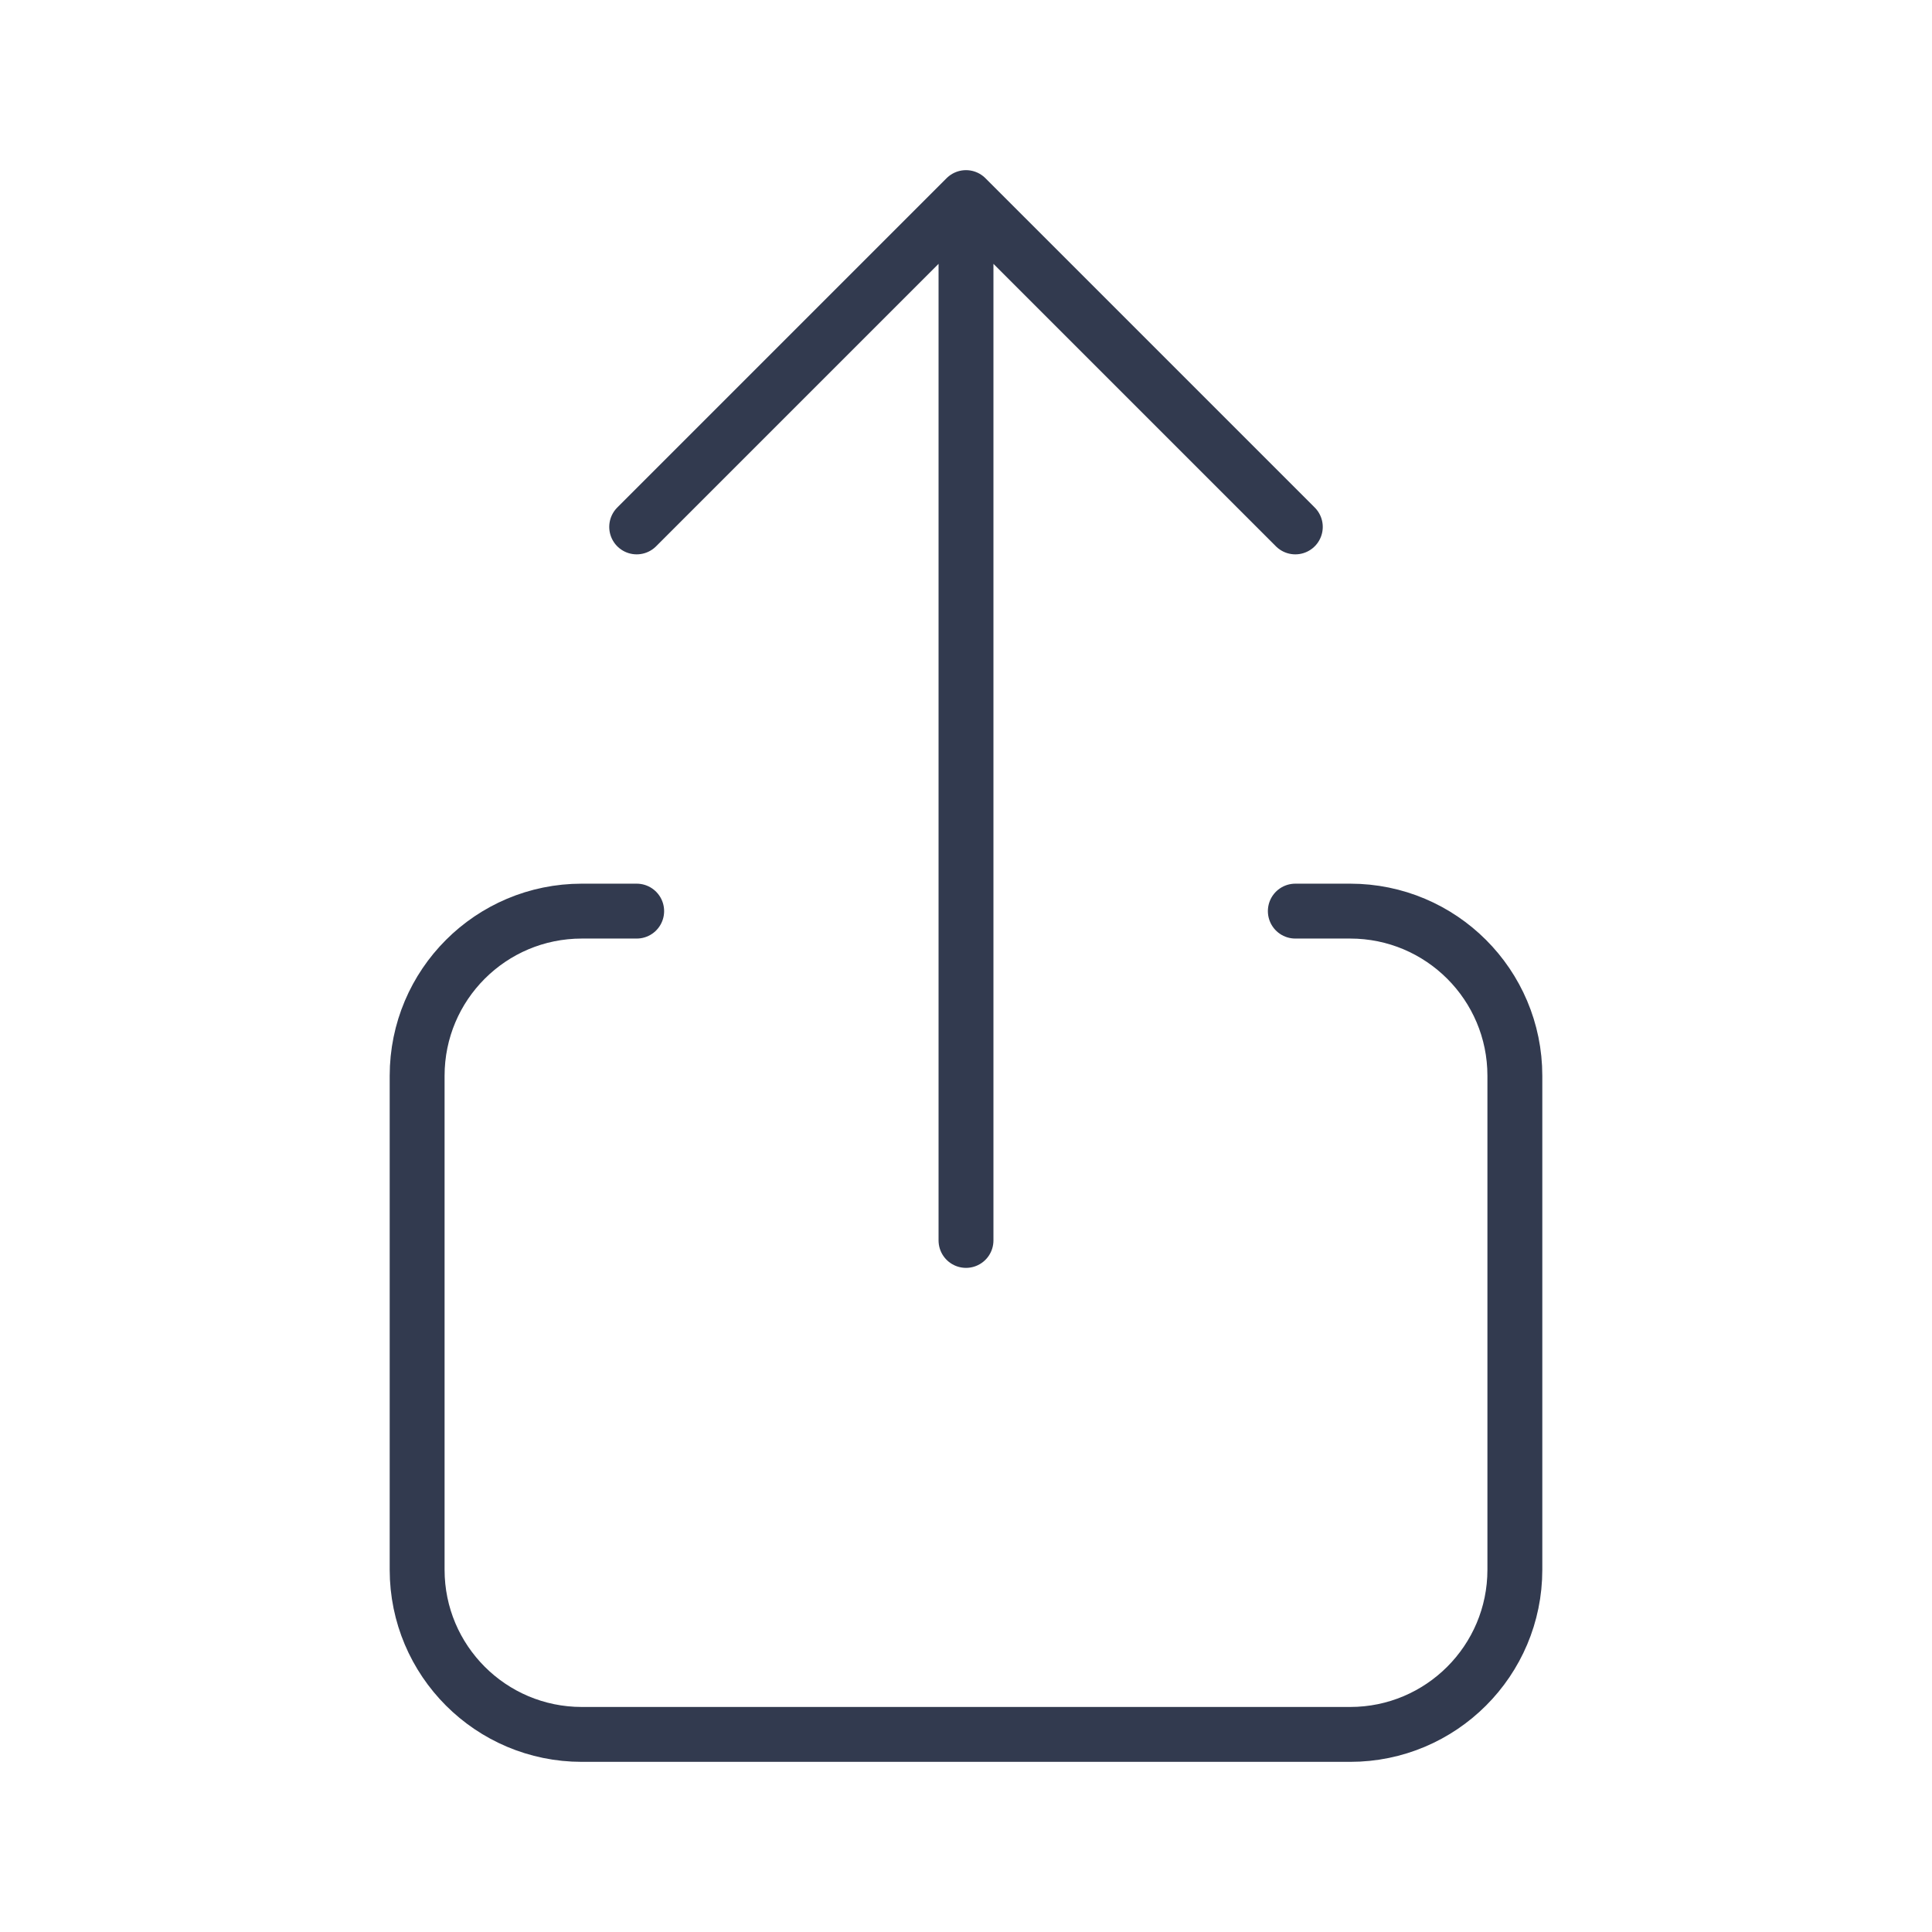
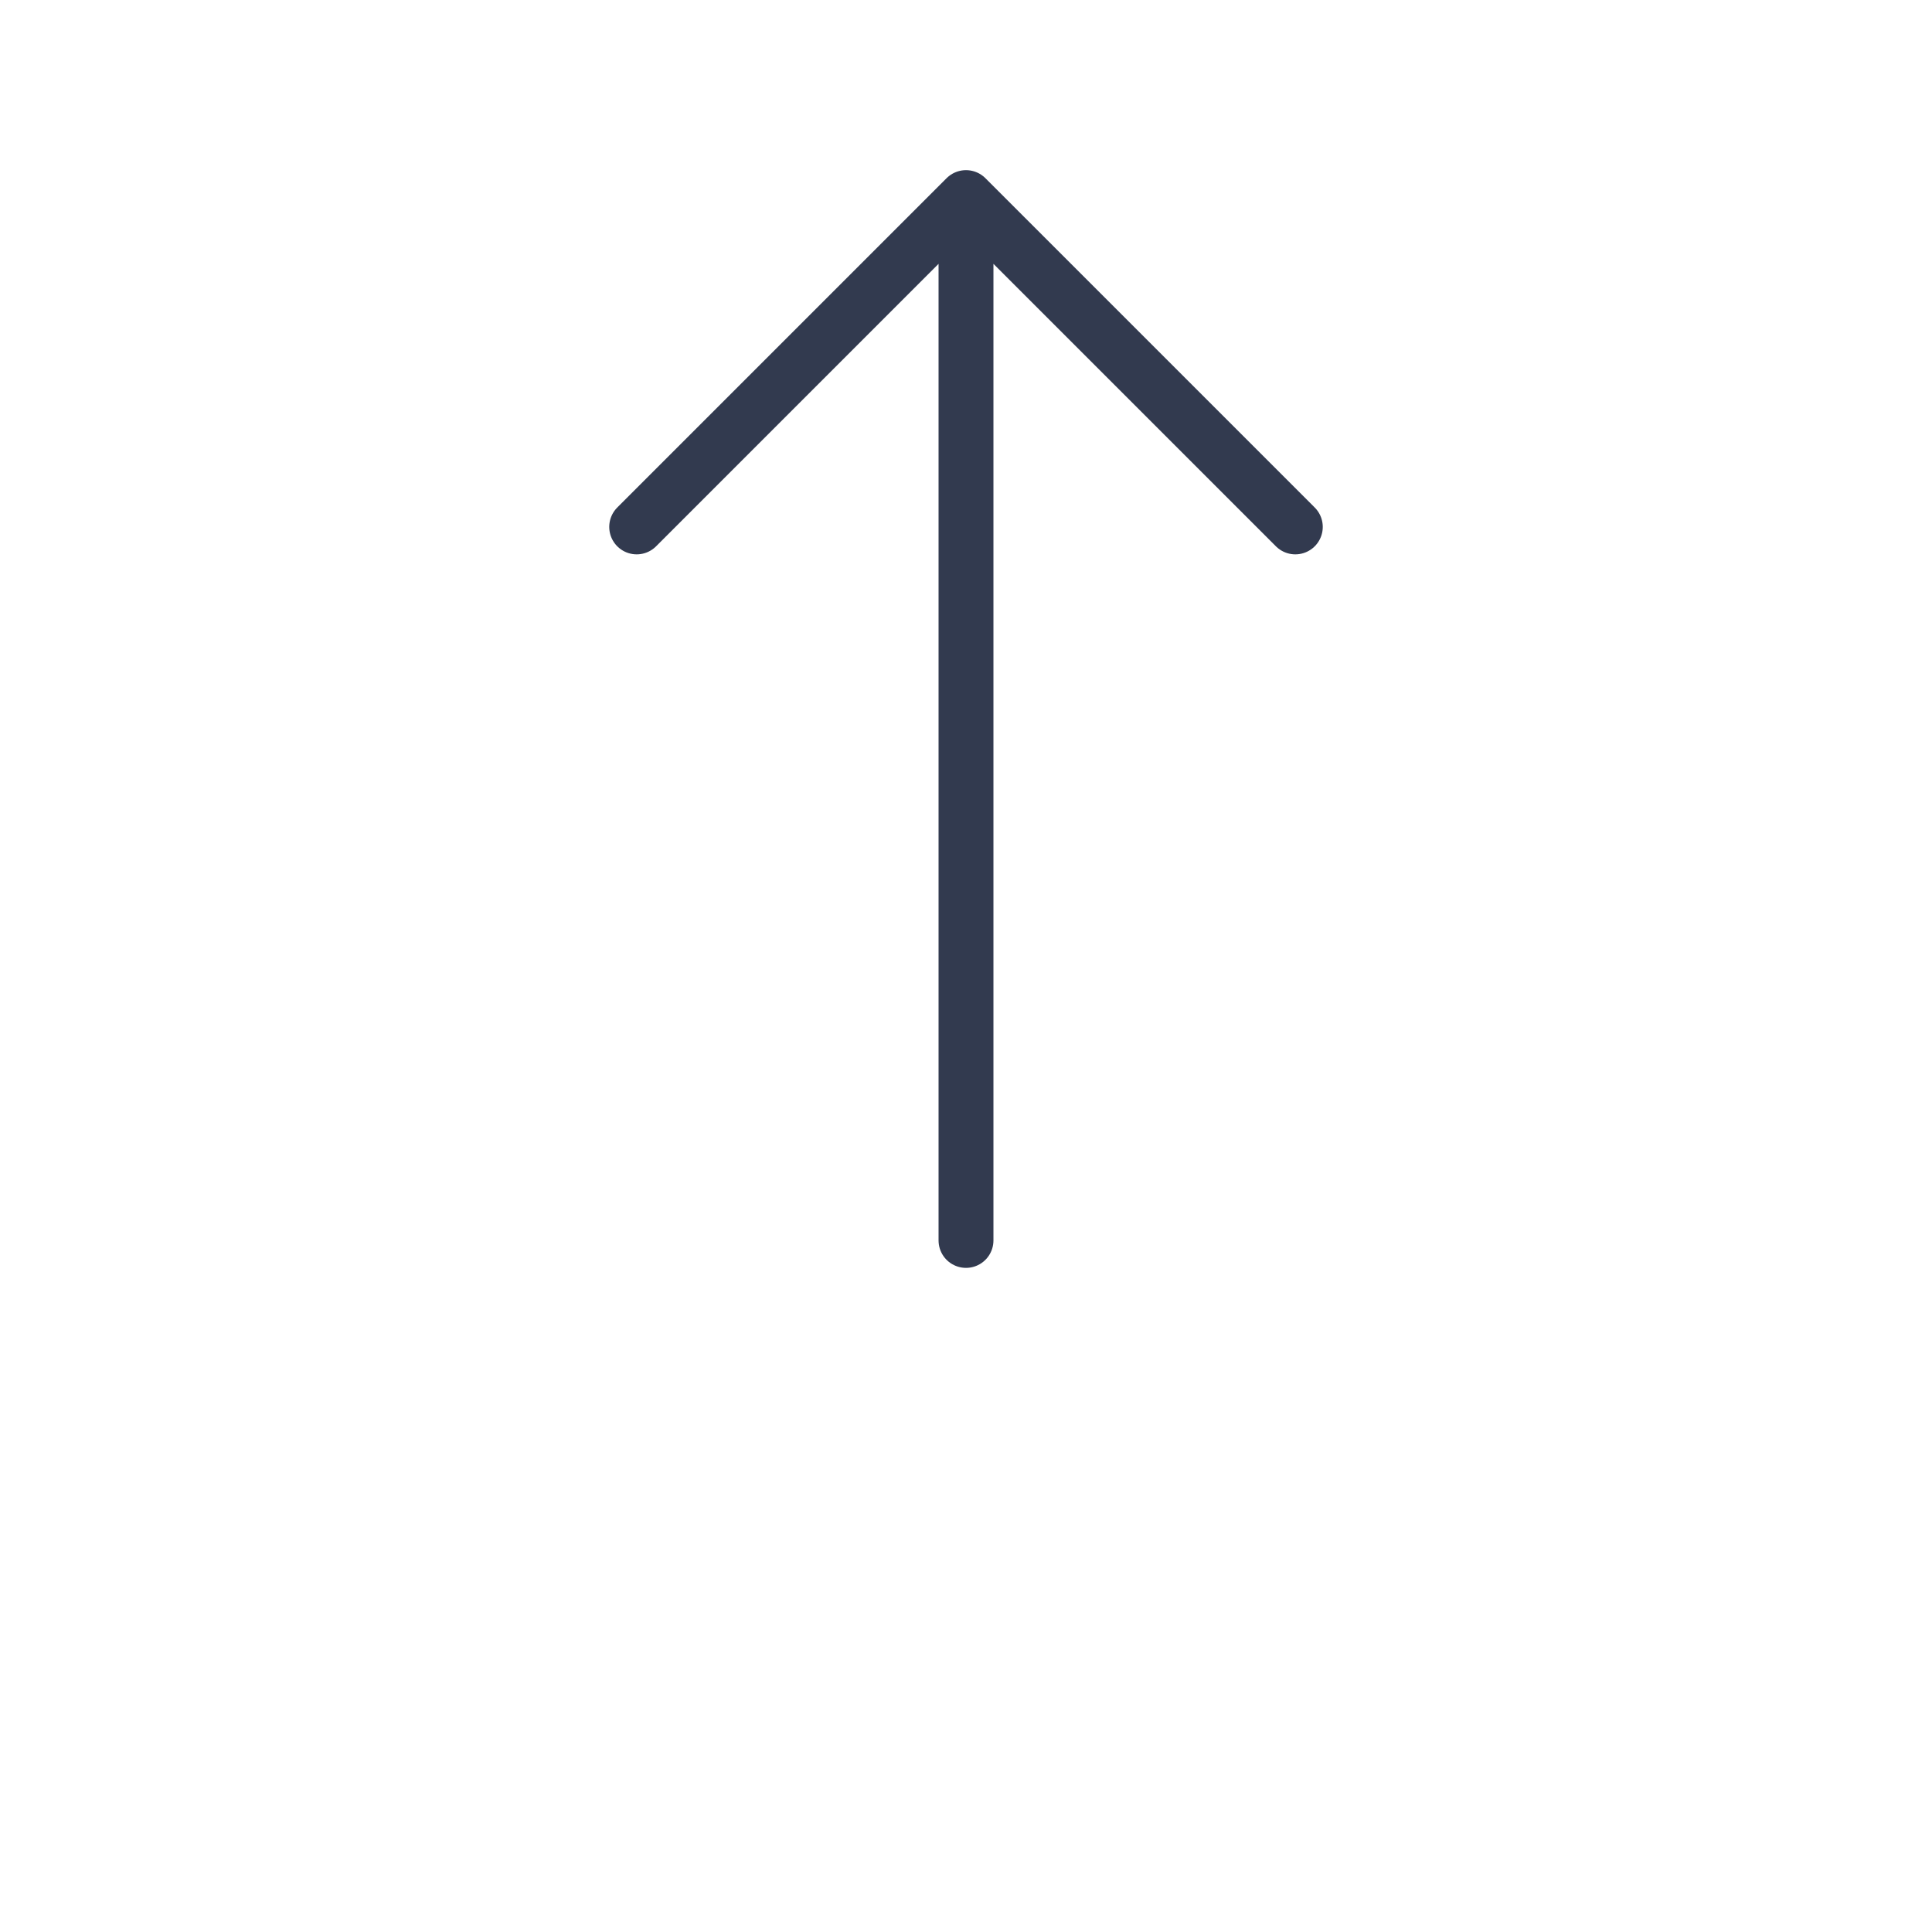
<svg xmlns="http://www.w3.org/2000/svg" width="22" height="22" viewBox="0 0 22 22" fill="none">
-   <path d="M14.75 10.375H15.375C16.41 10.375 17.25 11.214 17.25 12.25V17.875C17.25 18.91 16.41 19.75 15.375 19.75H6.625C5.589 19.75 4.75 18.91 4.75 17.875V12.25C4.75 11.214 5.589 10.375 6.625 10.375H7.25" stroke="#323A4F" stroke-width="0.625" stroke-linecap="round" stroke-linejoin="round" />
  <path d="M11 2.25V14.125M11 2.25L7.25 6M11 2.25L14.75 6" stroke="#323A4F" stroke-width="0.625" stroke-linecap="round" stroke-linejoin="round" />
</svg>